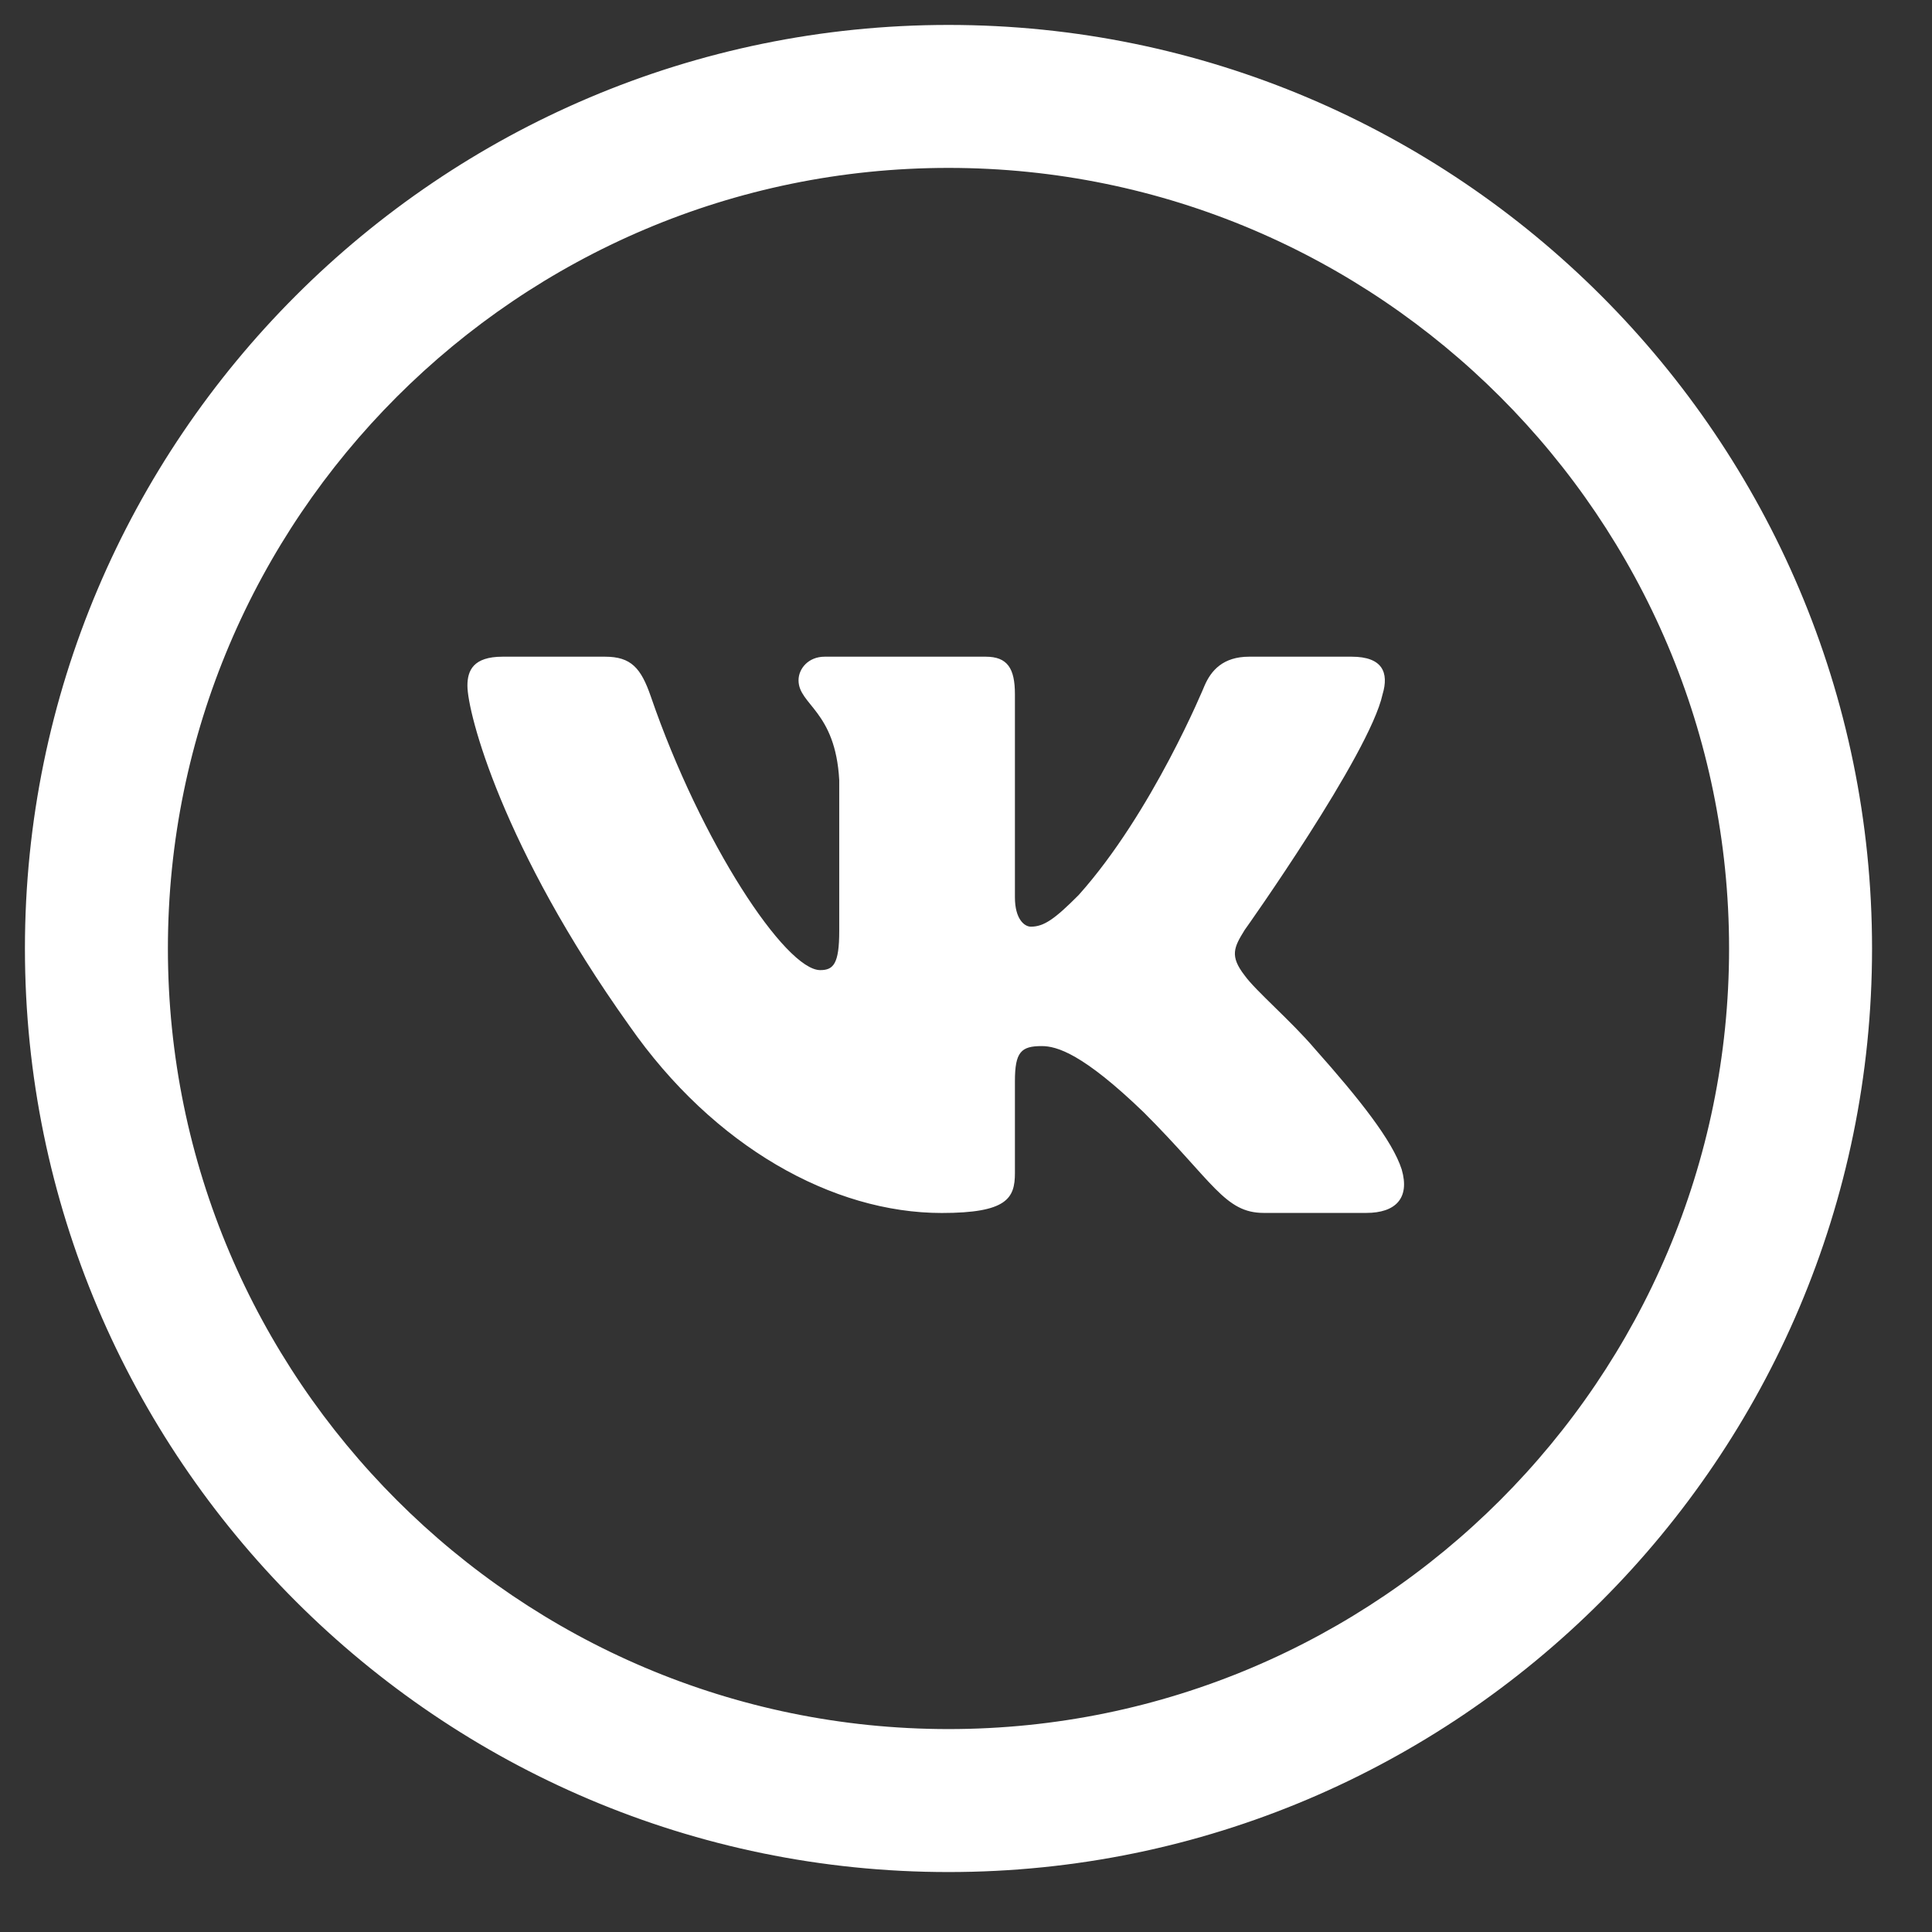
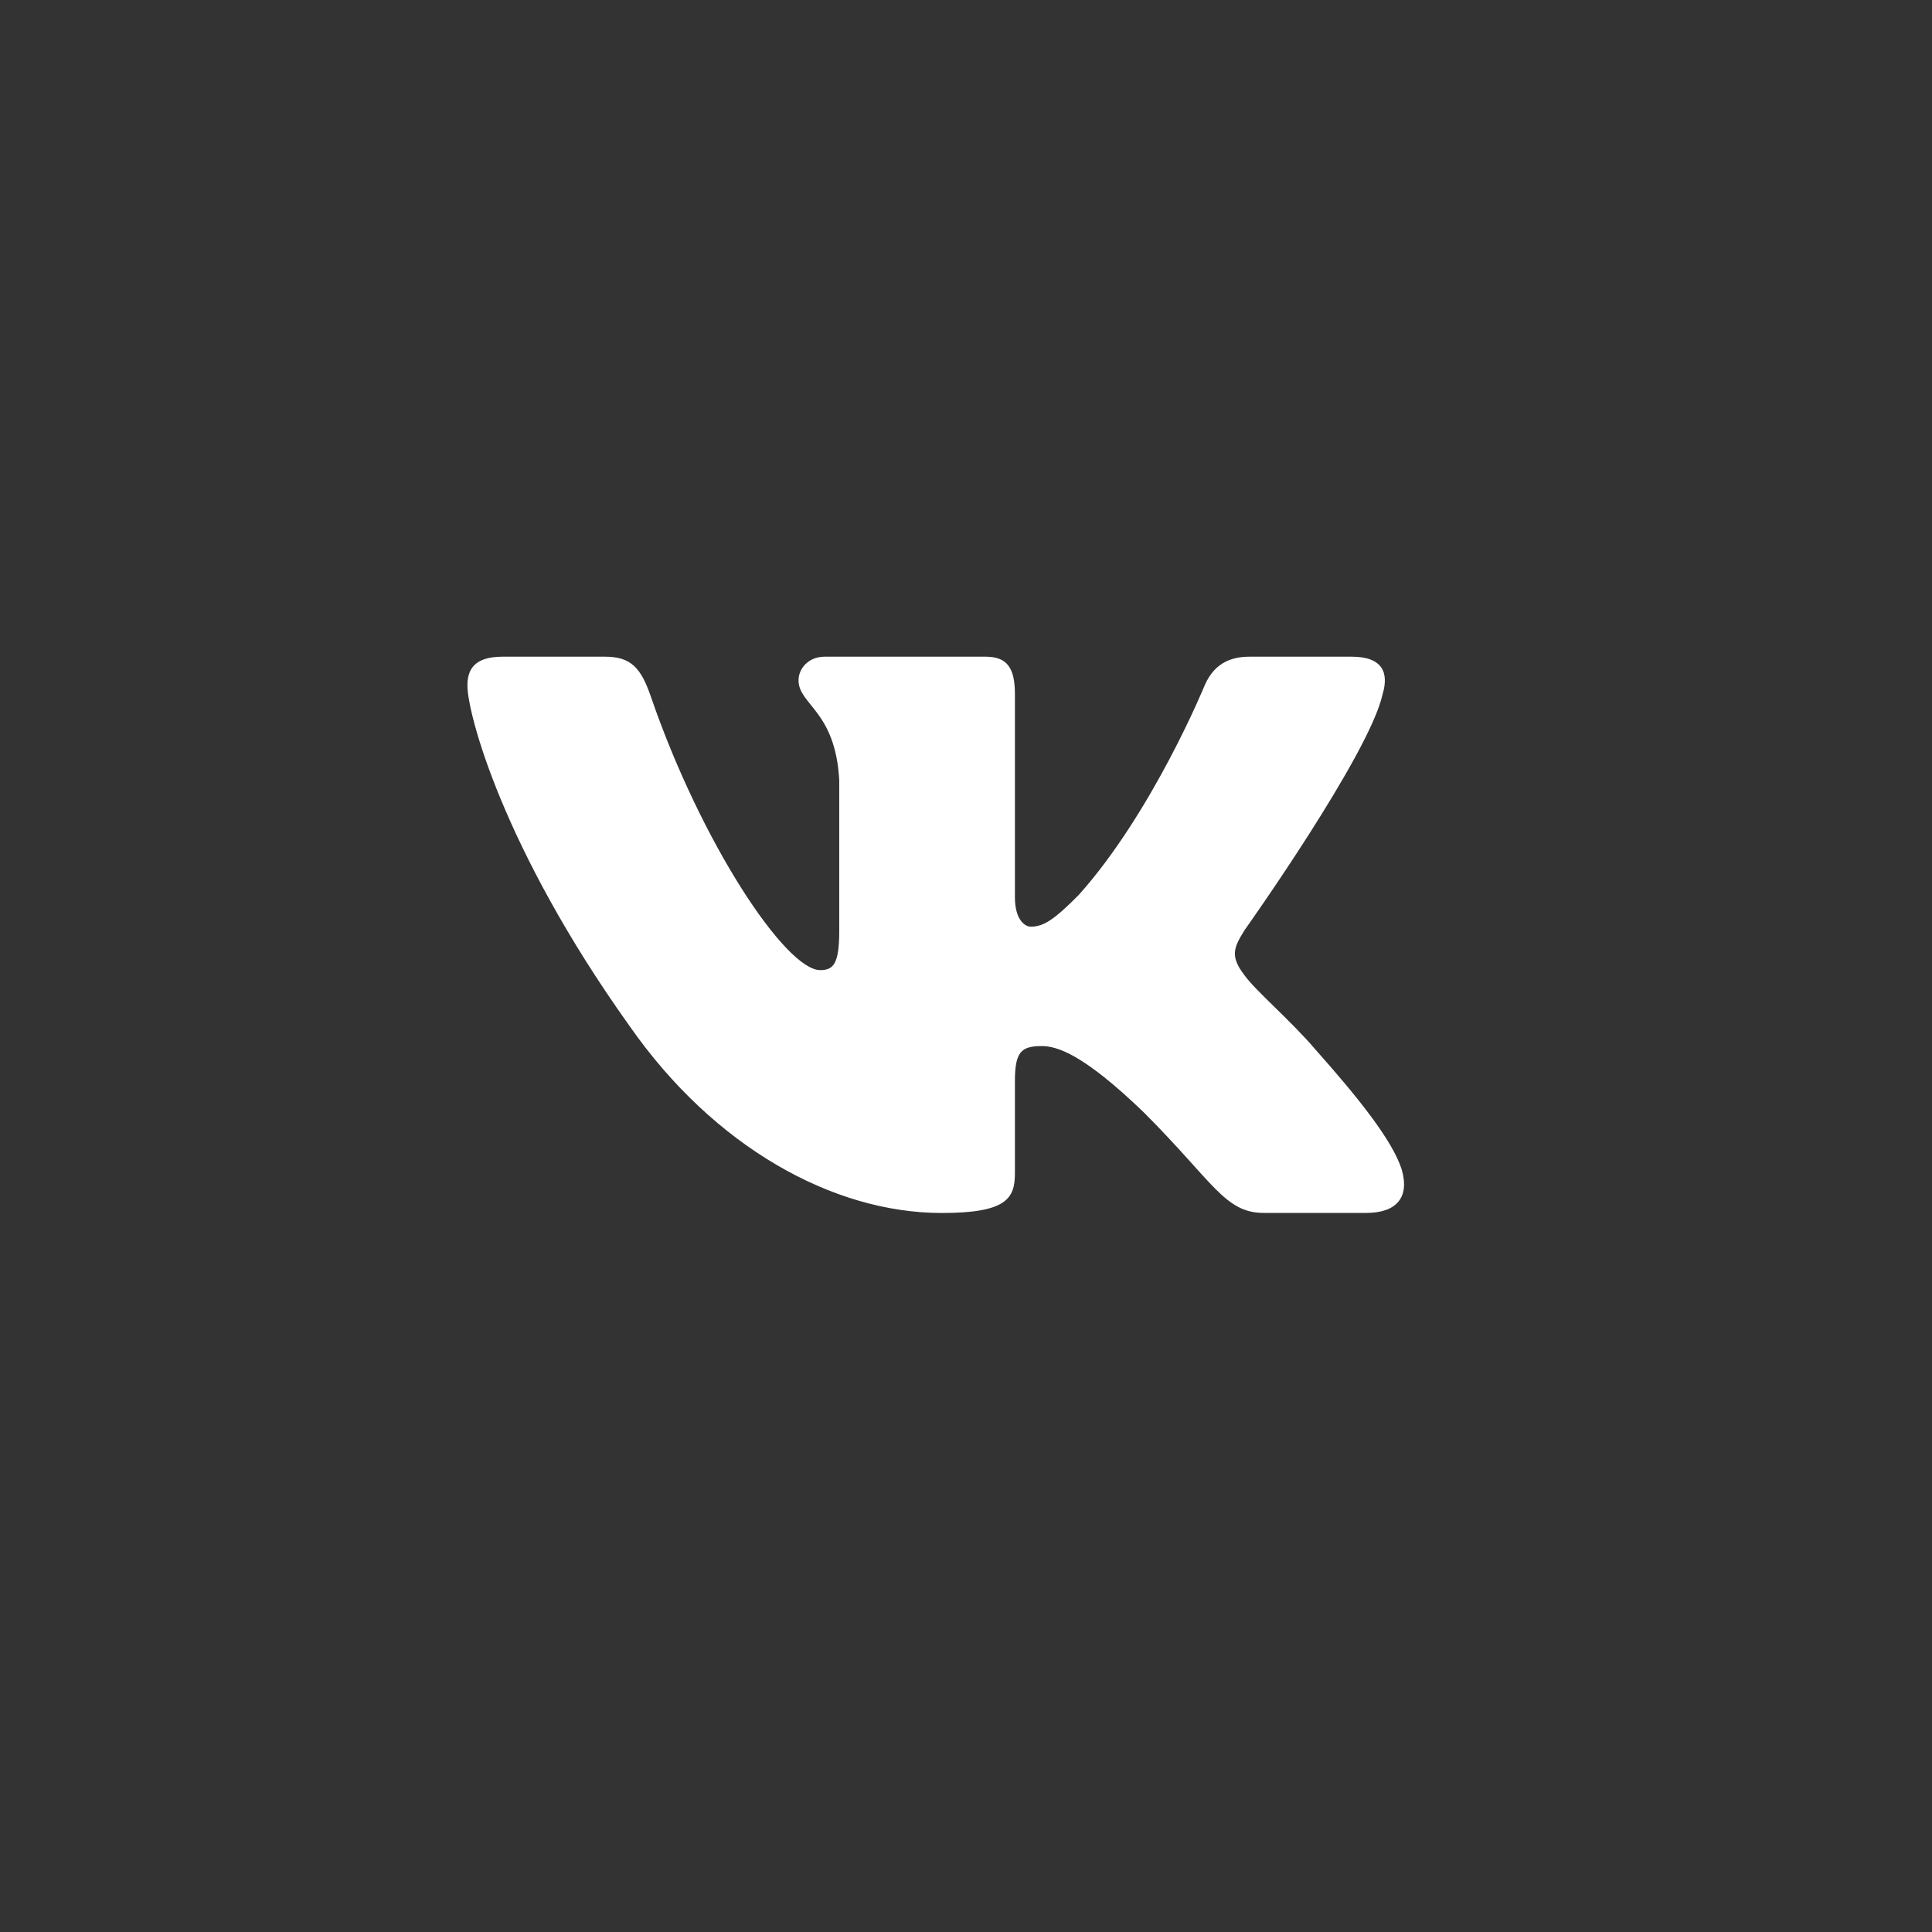
<svg xmlns="http://www.w3.org/2000/svg" width="31" height="31" viewBox="0 0 31 31" fill="none">
  <rect x="0" y="0" width="31" height="31" fill="#333333" stroke="none" />
  <g clip-path="url(#clip0_2865_3966)">
-     <path d="M0.7 15.219C0.7 23.225 7.213 29.738 15.219 29.738C23.225 29.738 29.738 23.225 29.738 15.219C29.738 7.213 23.225 0.7 15.219 0.7C7.213 0.7 0.7 7.213 0.7 15.219ZM2.394 15.219C2.394 8.148 8.148 2.394 15.219 2.394C22.29 2.394 28.044 8.148 28.044 15.219C28.044 22.29 22.29 28.044 15.219 28.044C8.148 28.044 2.394 22.29 2.394 15.219Z" fill="url(#paint0_linear_2865_3966)" stroke="white" stroke-width="0.6" />
    <path d="M22.184 11.141C22.289 10.792 22.184 10.537 21.688 10.537H20.043C19.625 10.537 19.433 10.758 19.328 11.001C19.328 11.001 18.492 13.04 17.307 14.362C16.924 14.747 16.75 14.869 16.541 14.869C16.437 14.869 16.285 14.747 16.285 14.398V11.141C16.285 10.723 16.165 10.537 15.816 10.537H13.232C12.97 10.537 12.813 10.73 12.813 10.915C12.813 11.311 13.405 11.402 13.466 12.518V14.939C13.466 15.469 13.371 15.566 13.161 15.566C12.604 15.566 11.248 13.519 10.443 11.176C10.286 10.721 10.128 10.537 9.708 10.537H8.064C7.594 10.537 7.5 10.759 7.5 11.002C7.5 11.438 8.057 13.598 10.096 16.455C11.455 18.406 13.368 19.463 15.111 19.463C16.156 19.463 16.285 19.228 16.285 18.823V17.349C16.285 16.879 16.384 16.785 16.715 16.785C16.958 16.785 17.377 16.908 18.352 17.848C19.467 18.962 19.651 19.462 20.278 19.462H21.922C22.391 19.462 22.626 19.228 22.491 18.764C22.343 18.303 21.811 17.632 21.104 16.837C20.72 16.384 20.146 15.897 19.972 15.653C19.728 15.339 19.799 15.2 19.972 14.921C19.973 14.922 21.976 12.1 22.184 11.141Z" fill="white" />
  </g>
  <defs>
    <linearGradient id="paint0_linear_2865_3966" x1="15.219" y1="0.909" x2="15.219" y2="29.581" gradientUnits="userSpaceOnUse">
      <stop stop-color="white" />
      <stop offset="1" stop-color="white" />
    </linearGradient>
    <clipPath id="clip0_2865_3966">
      <rect width="31" height="31" fill="white" />
    </clipPath>
  </defs>
</svg>